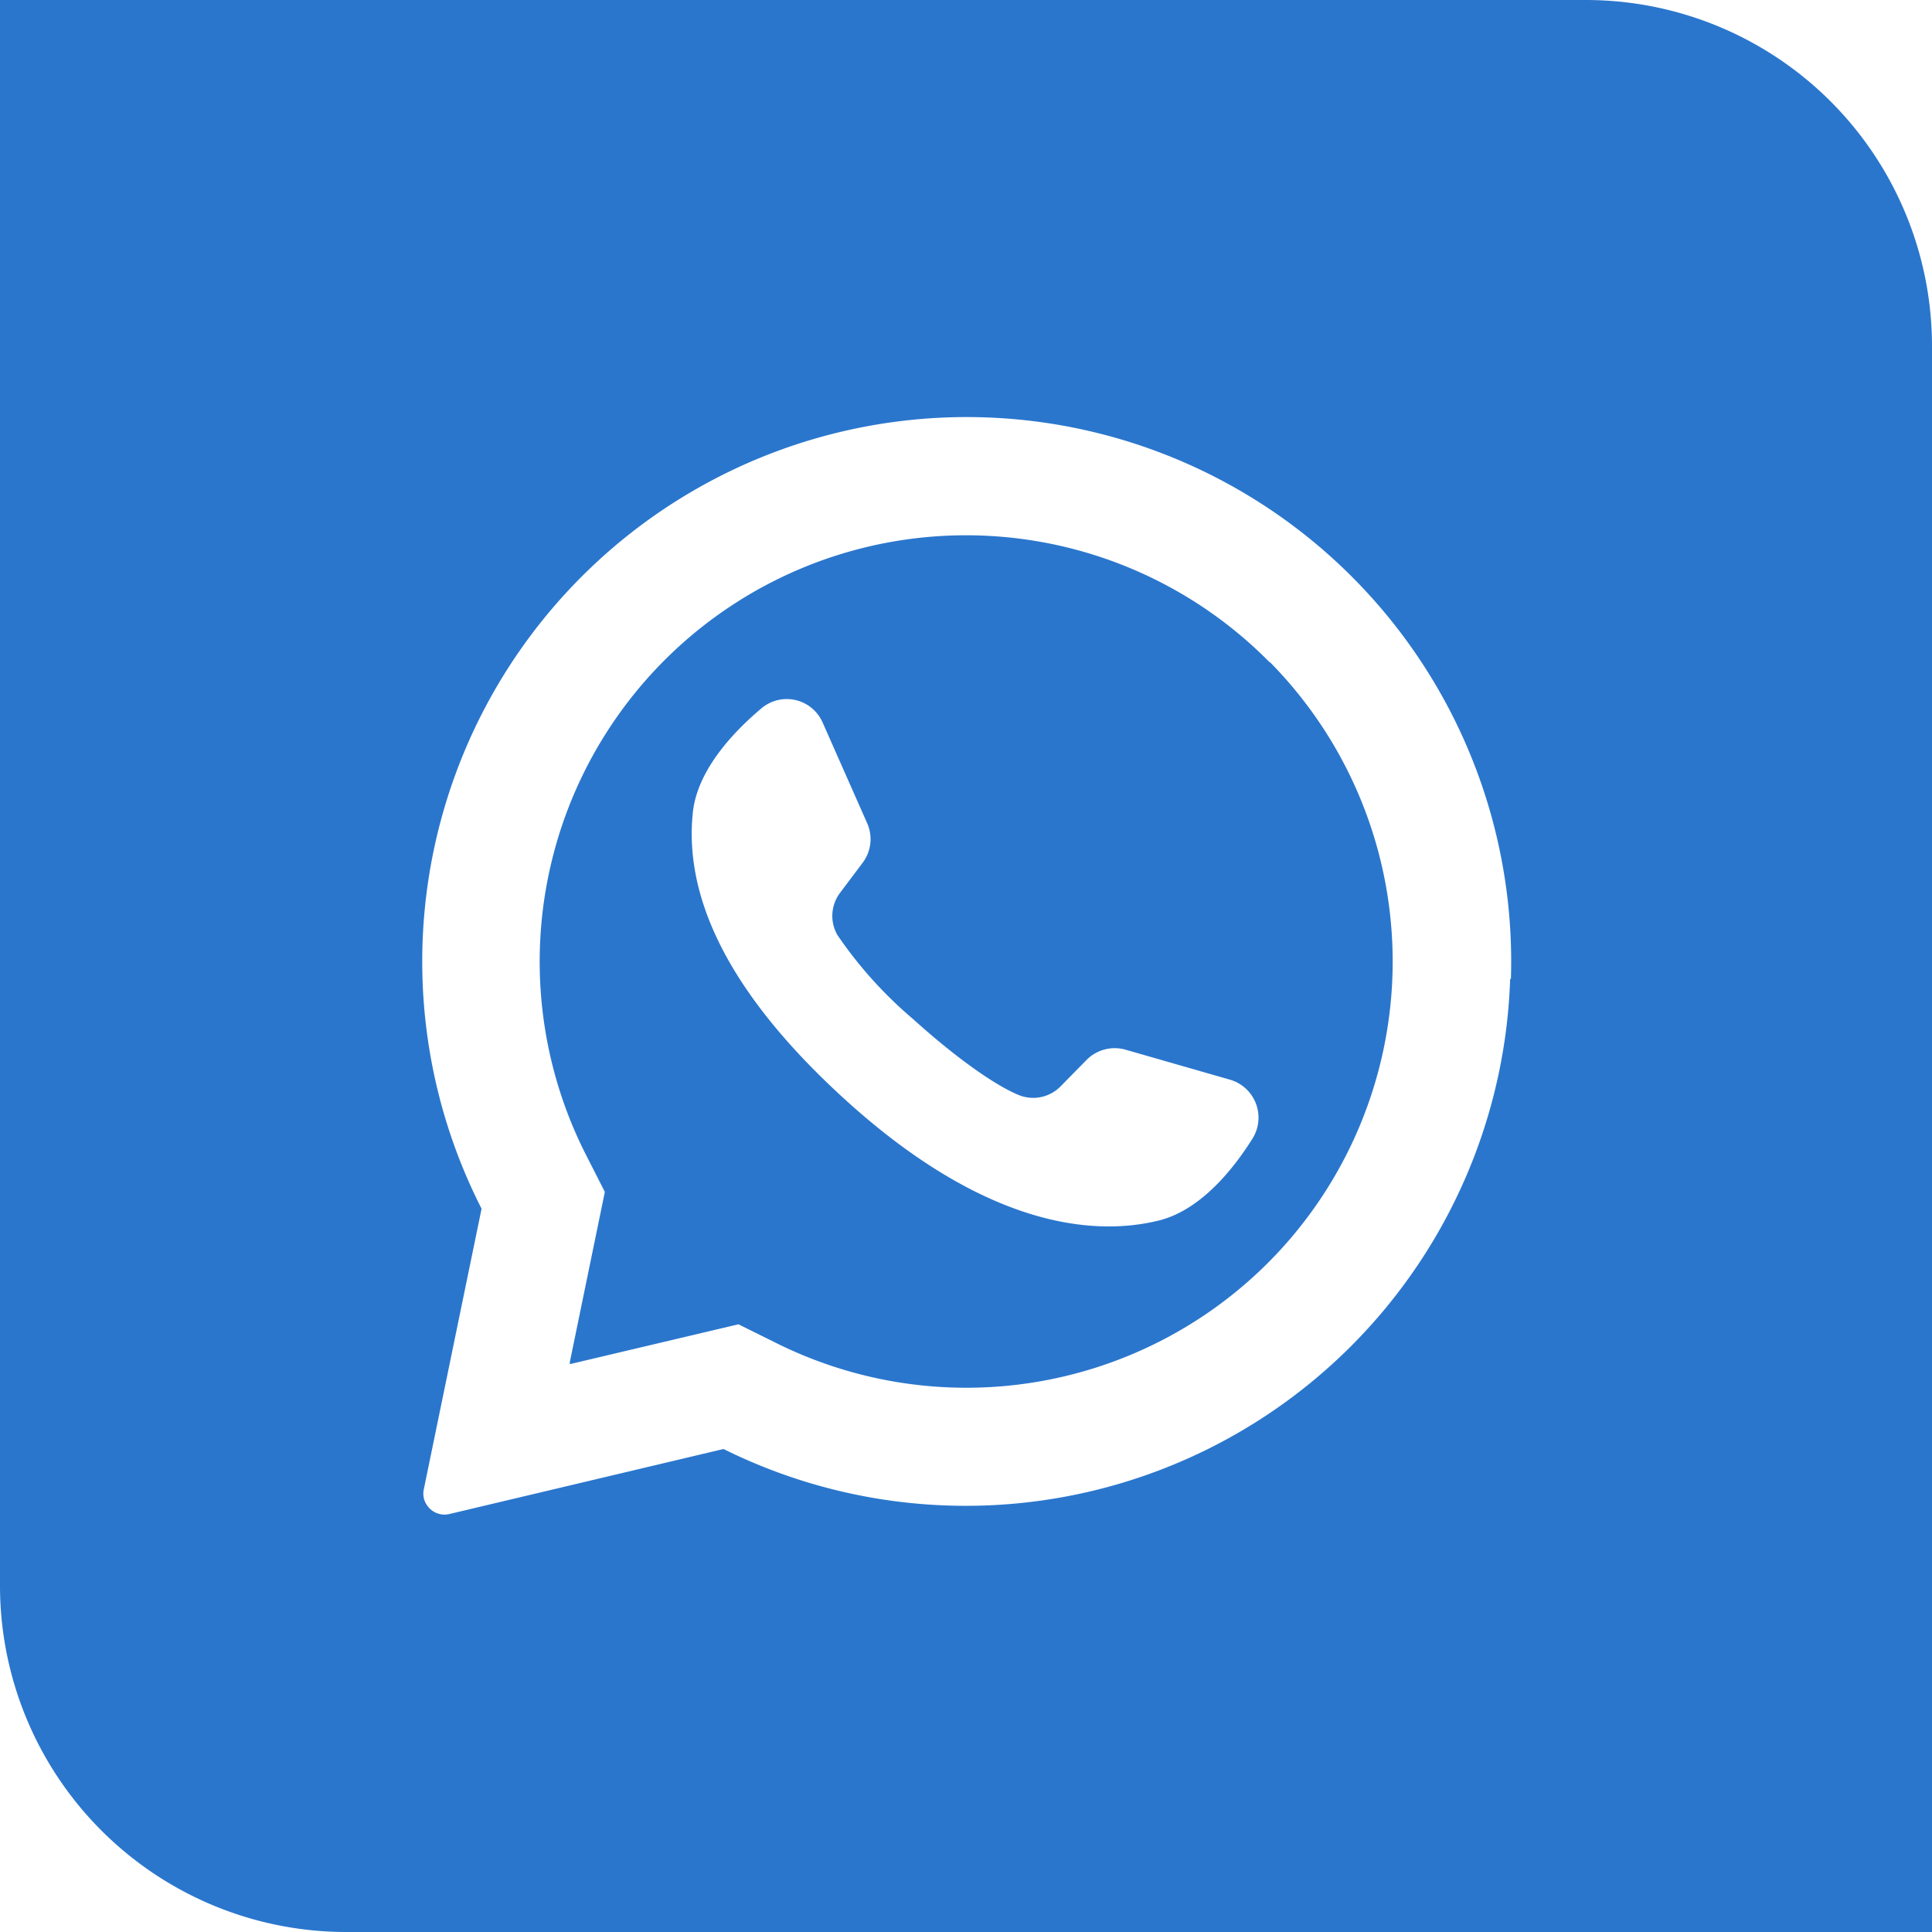
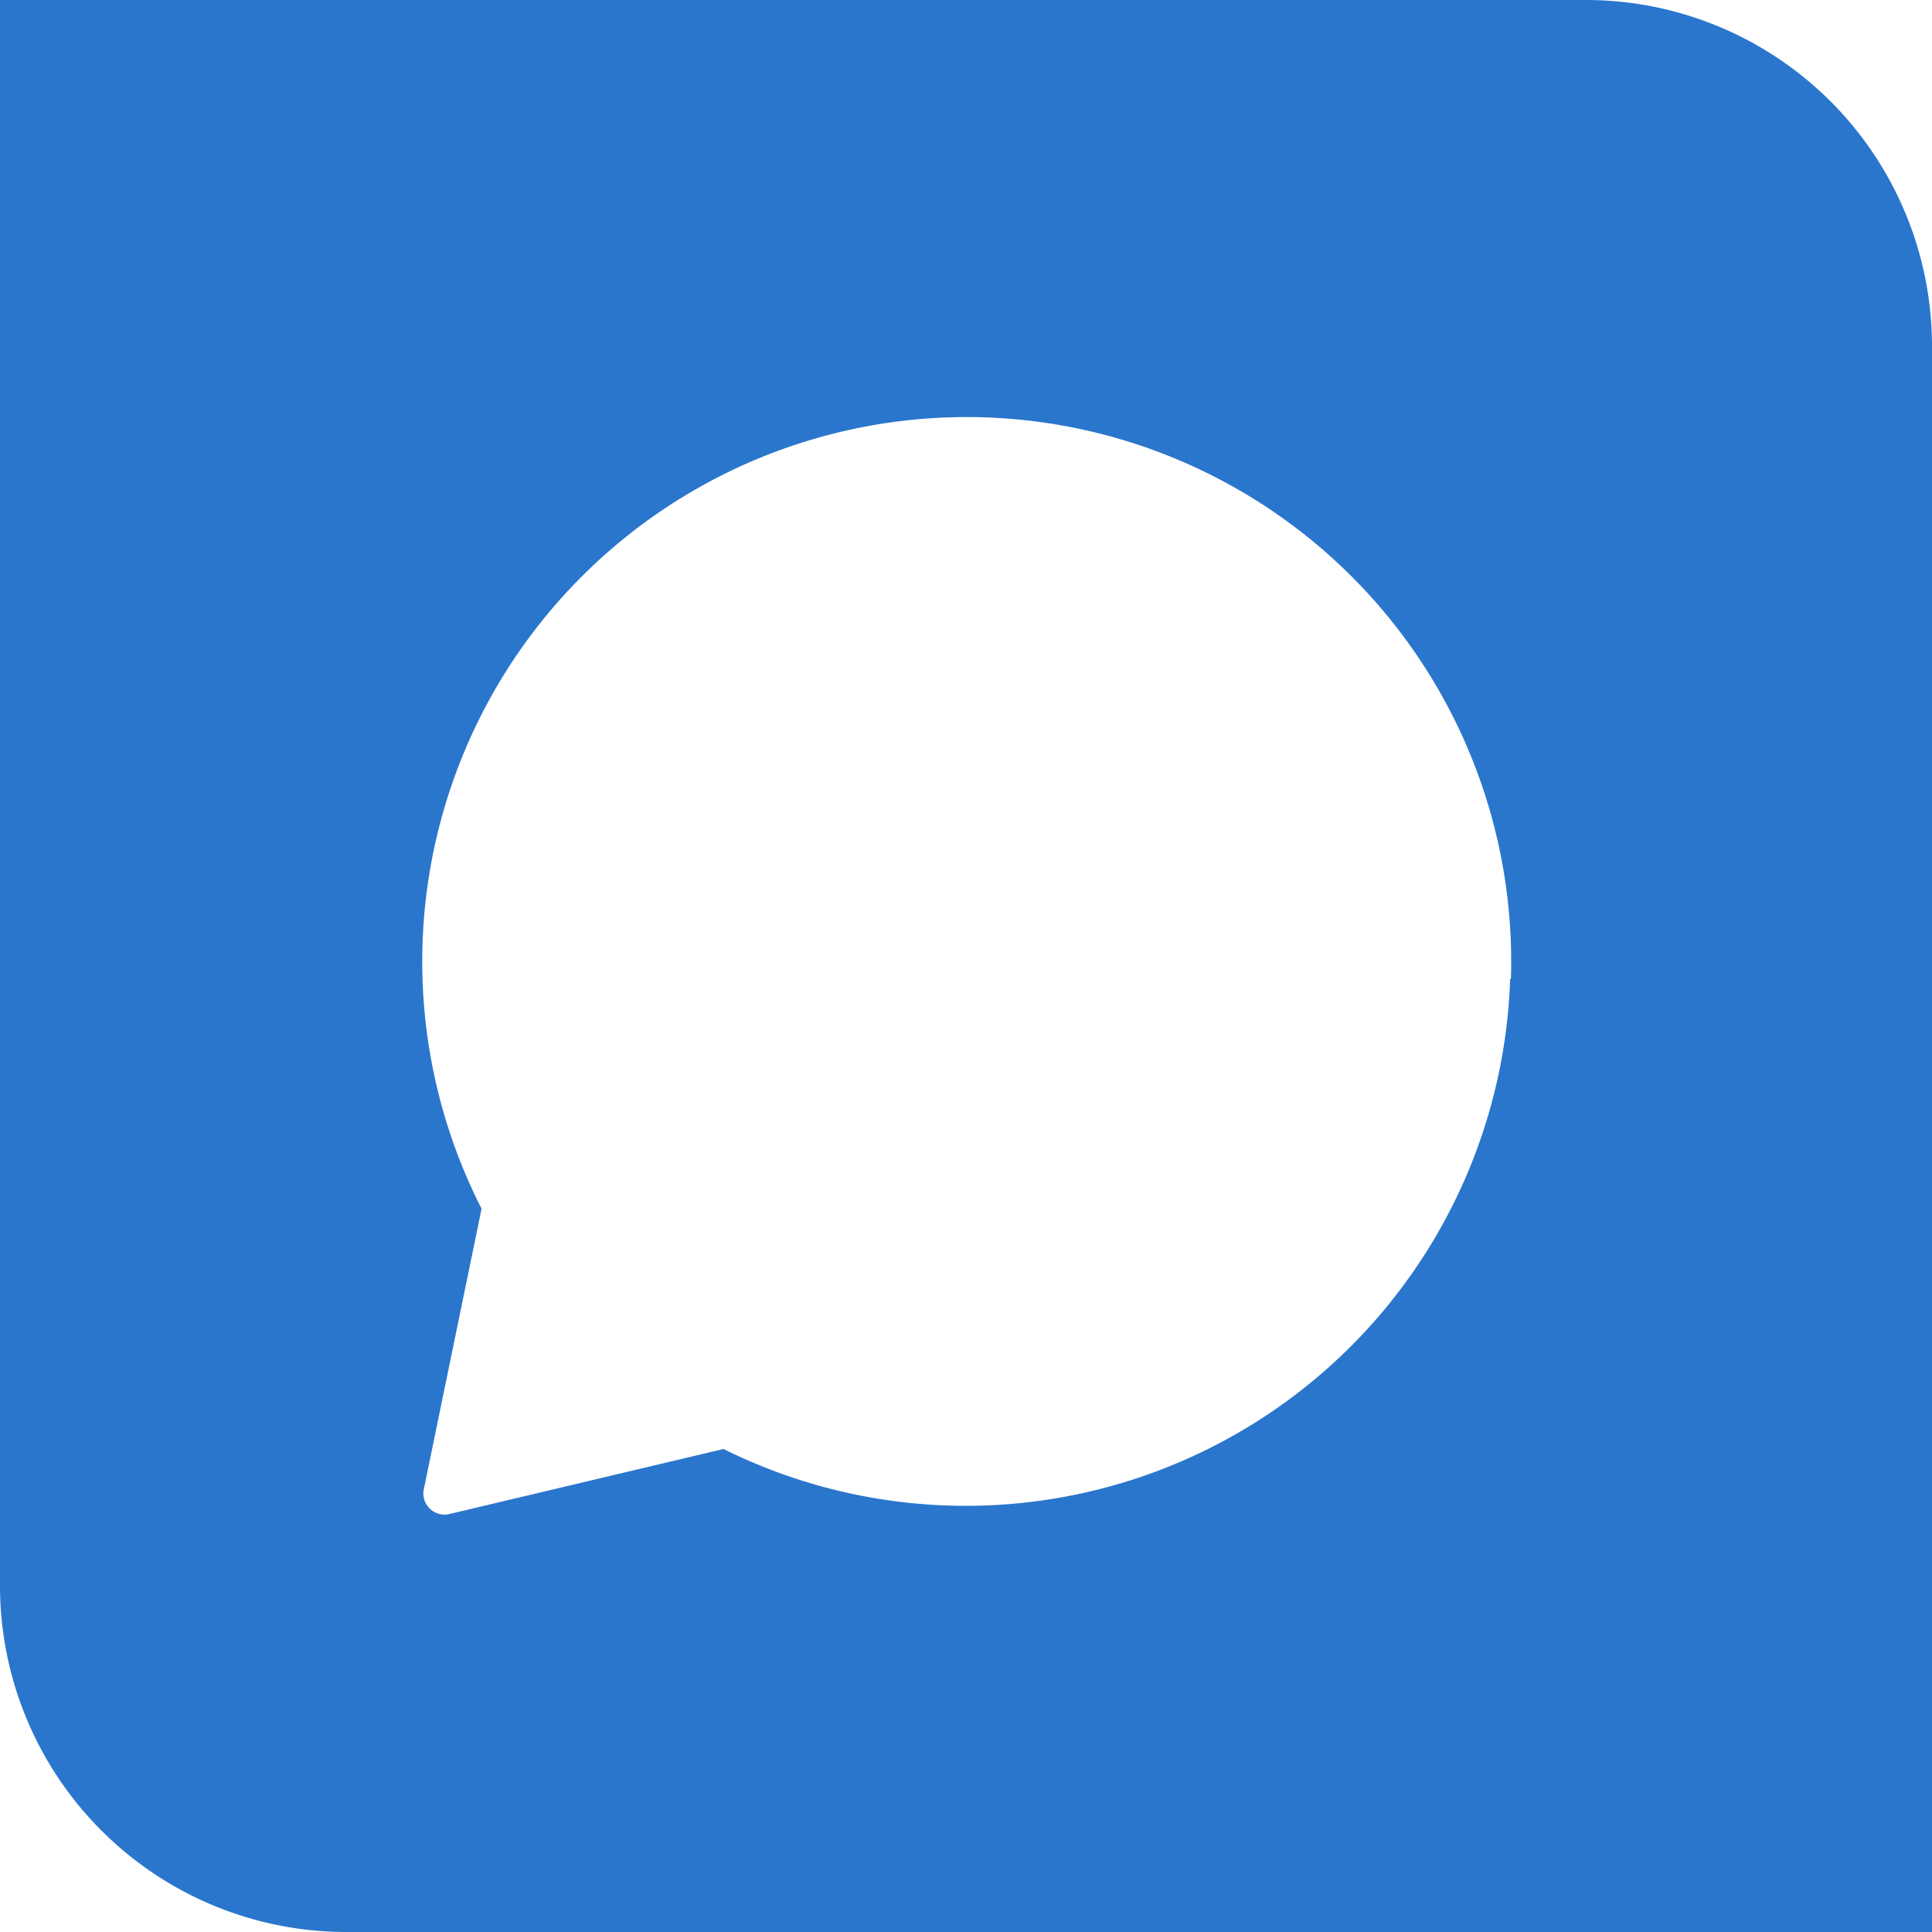
<svg xmlns="http://www.w3.org/2000/svg" viewBox="0 0 176 176" version="1.1">
  <g width="100%" height="100%" transform="matrix(1,0,0,1,0,0)">
    <g id="Layer_2" data-name="Layer 2">
      <g id="_08.whatsapp" data-name="08.whatsapp">
-         <path d="m115.66 60.33-.2-.2a38.84 38.84 0 0 0 -62.07 45.09l1.71 3.36-3.19 15.5v.19l15.36-3.63 3.49 1.73a38.86 38.86 0 0 0 44.74-7.32 38.85 38.85 0 0 0 .2-54.72zm-1.56 43.39c-1.88 3-4.86 6.58-8.59 7.48-6.55 1.59-16.59.06-29.13-11.59l-.15-.14c-10.92-10.19-13.81-18.67-13.12-25.4.38-3.82 3.56-7.27 6.24-9.53a3.57 3.57 0 0 1 5.59 1.28l4.06 9.18a3.58 3.58 0 0 1 -.44 3.63l-2 2.66a3.5 3.5 0 0 0 -.28 3.88 38.33 38.33 0 0 0 6.94 7.7c3.41 3.09 7.21 5.92 9.6 6.89a3.49 3.49 0 0 0 3.81-.81l2.35-2.39a3.6 3.6 0 0 1 3.54-.94l9.61 2.76a3.6 3.6 0 0 1 1.97 5.34z" fill="#2a76cd" fill-opacity="1" data-original-color="#000000ff" stroke="none" stroke-opacity="1" />
-         <path d="m144.46 0h-144.46v144.45a31.55 31.55 0 0 0 31.54 31.55h144.46v-144.46a31.54 31.54 0 0 0 -31.54-31.54zm-6.89 89.18a49.62 49.62 0 0 1 -71.66 42.82l-25 5.93a1.92 1.92 0 0 1 -2-.79 1.85 1.85 0 0 1 -.3-1.48l5.26-25.55a49.6 49.6 0 1 1 93.77-20.94z" fill="#2a76cd" fill-opacity="1" data-original-color="#000000ff" stroke="none" stroke-opacity="1" />
+         <path d="m144.46 0h-144.46v144.45a31.55 31.55 0 0 0 31.54 31.55h144.46v-144.46a31.54 31.54 0 0 0 -31.54-31.54m-6.89 89.18a49.62 49.62 0 0 1 -71.66 42.82l-25 5.93a1.92 1.92 0 0 1 -2-.79 1.85 1.85 0 0 1 -.3-1.48l5.26-25.55a49.6 49.6 0 1 1 93.77-20.94z" fill="#2a76cd" fill-opacity="1" data-original-color="#000000ff" stroke="none" stroke-opacity="1" />
      </g>
    </g>
  </g>
</svg>